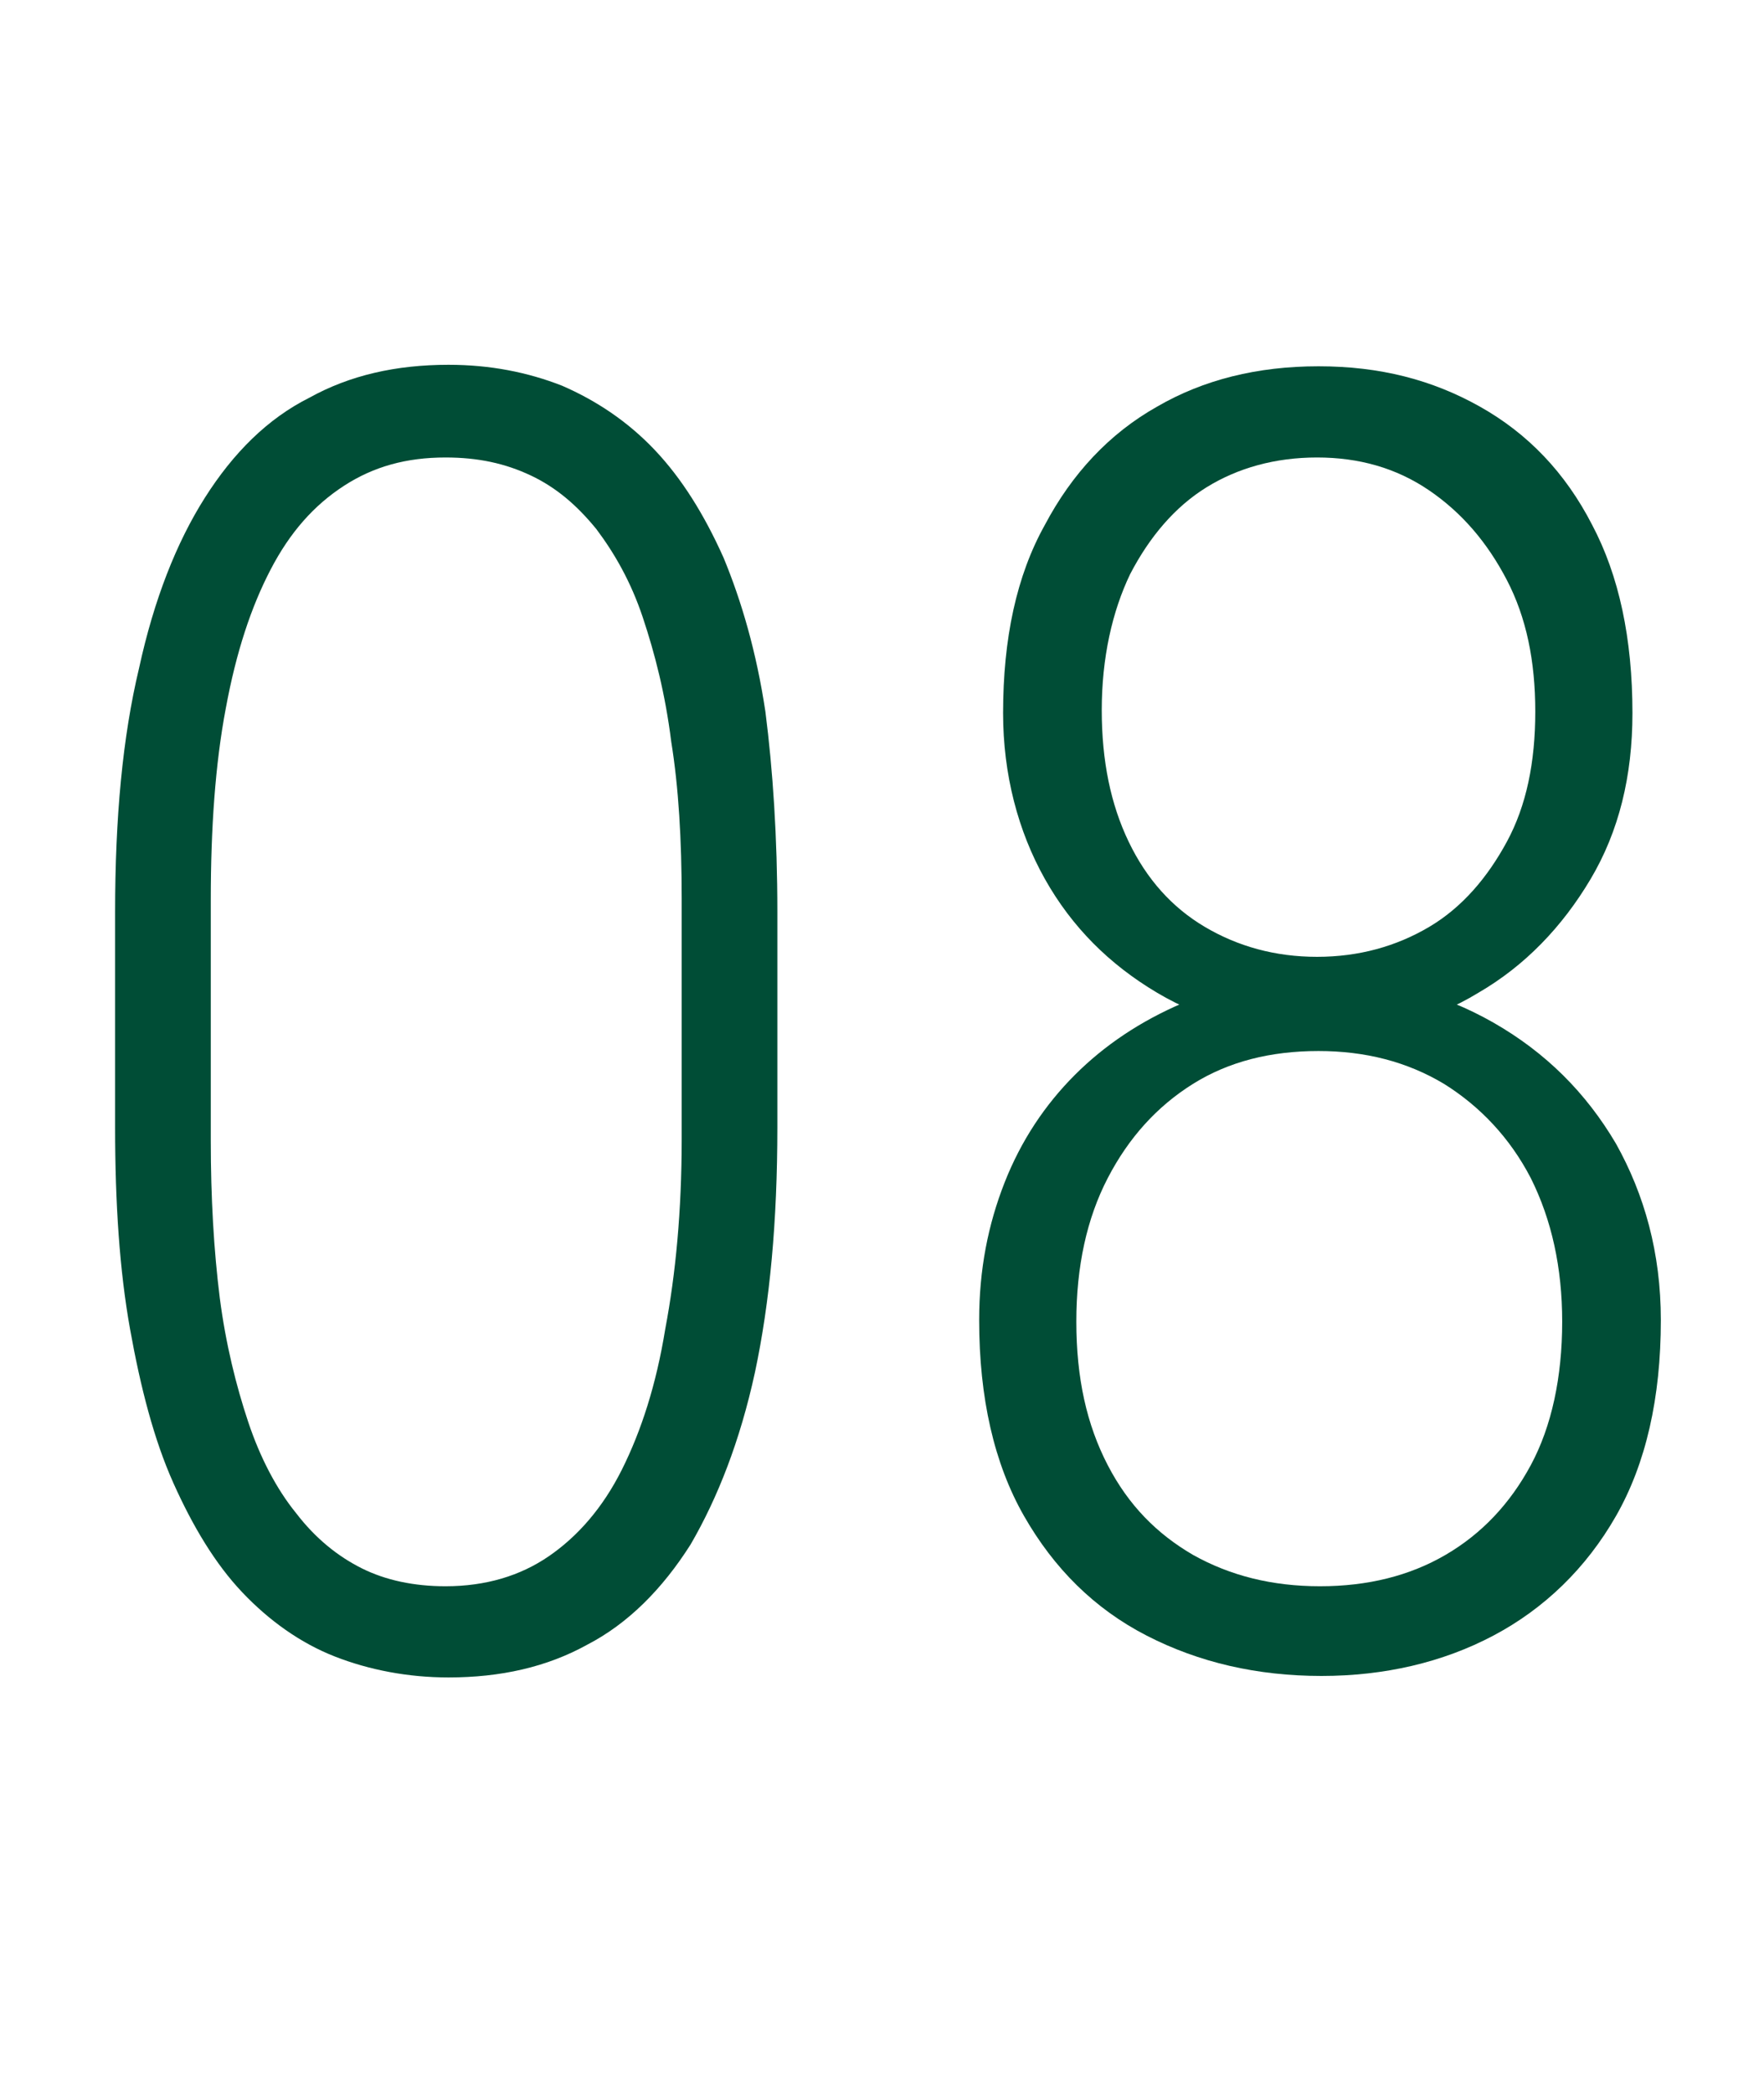
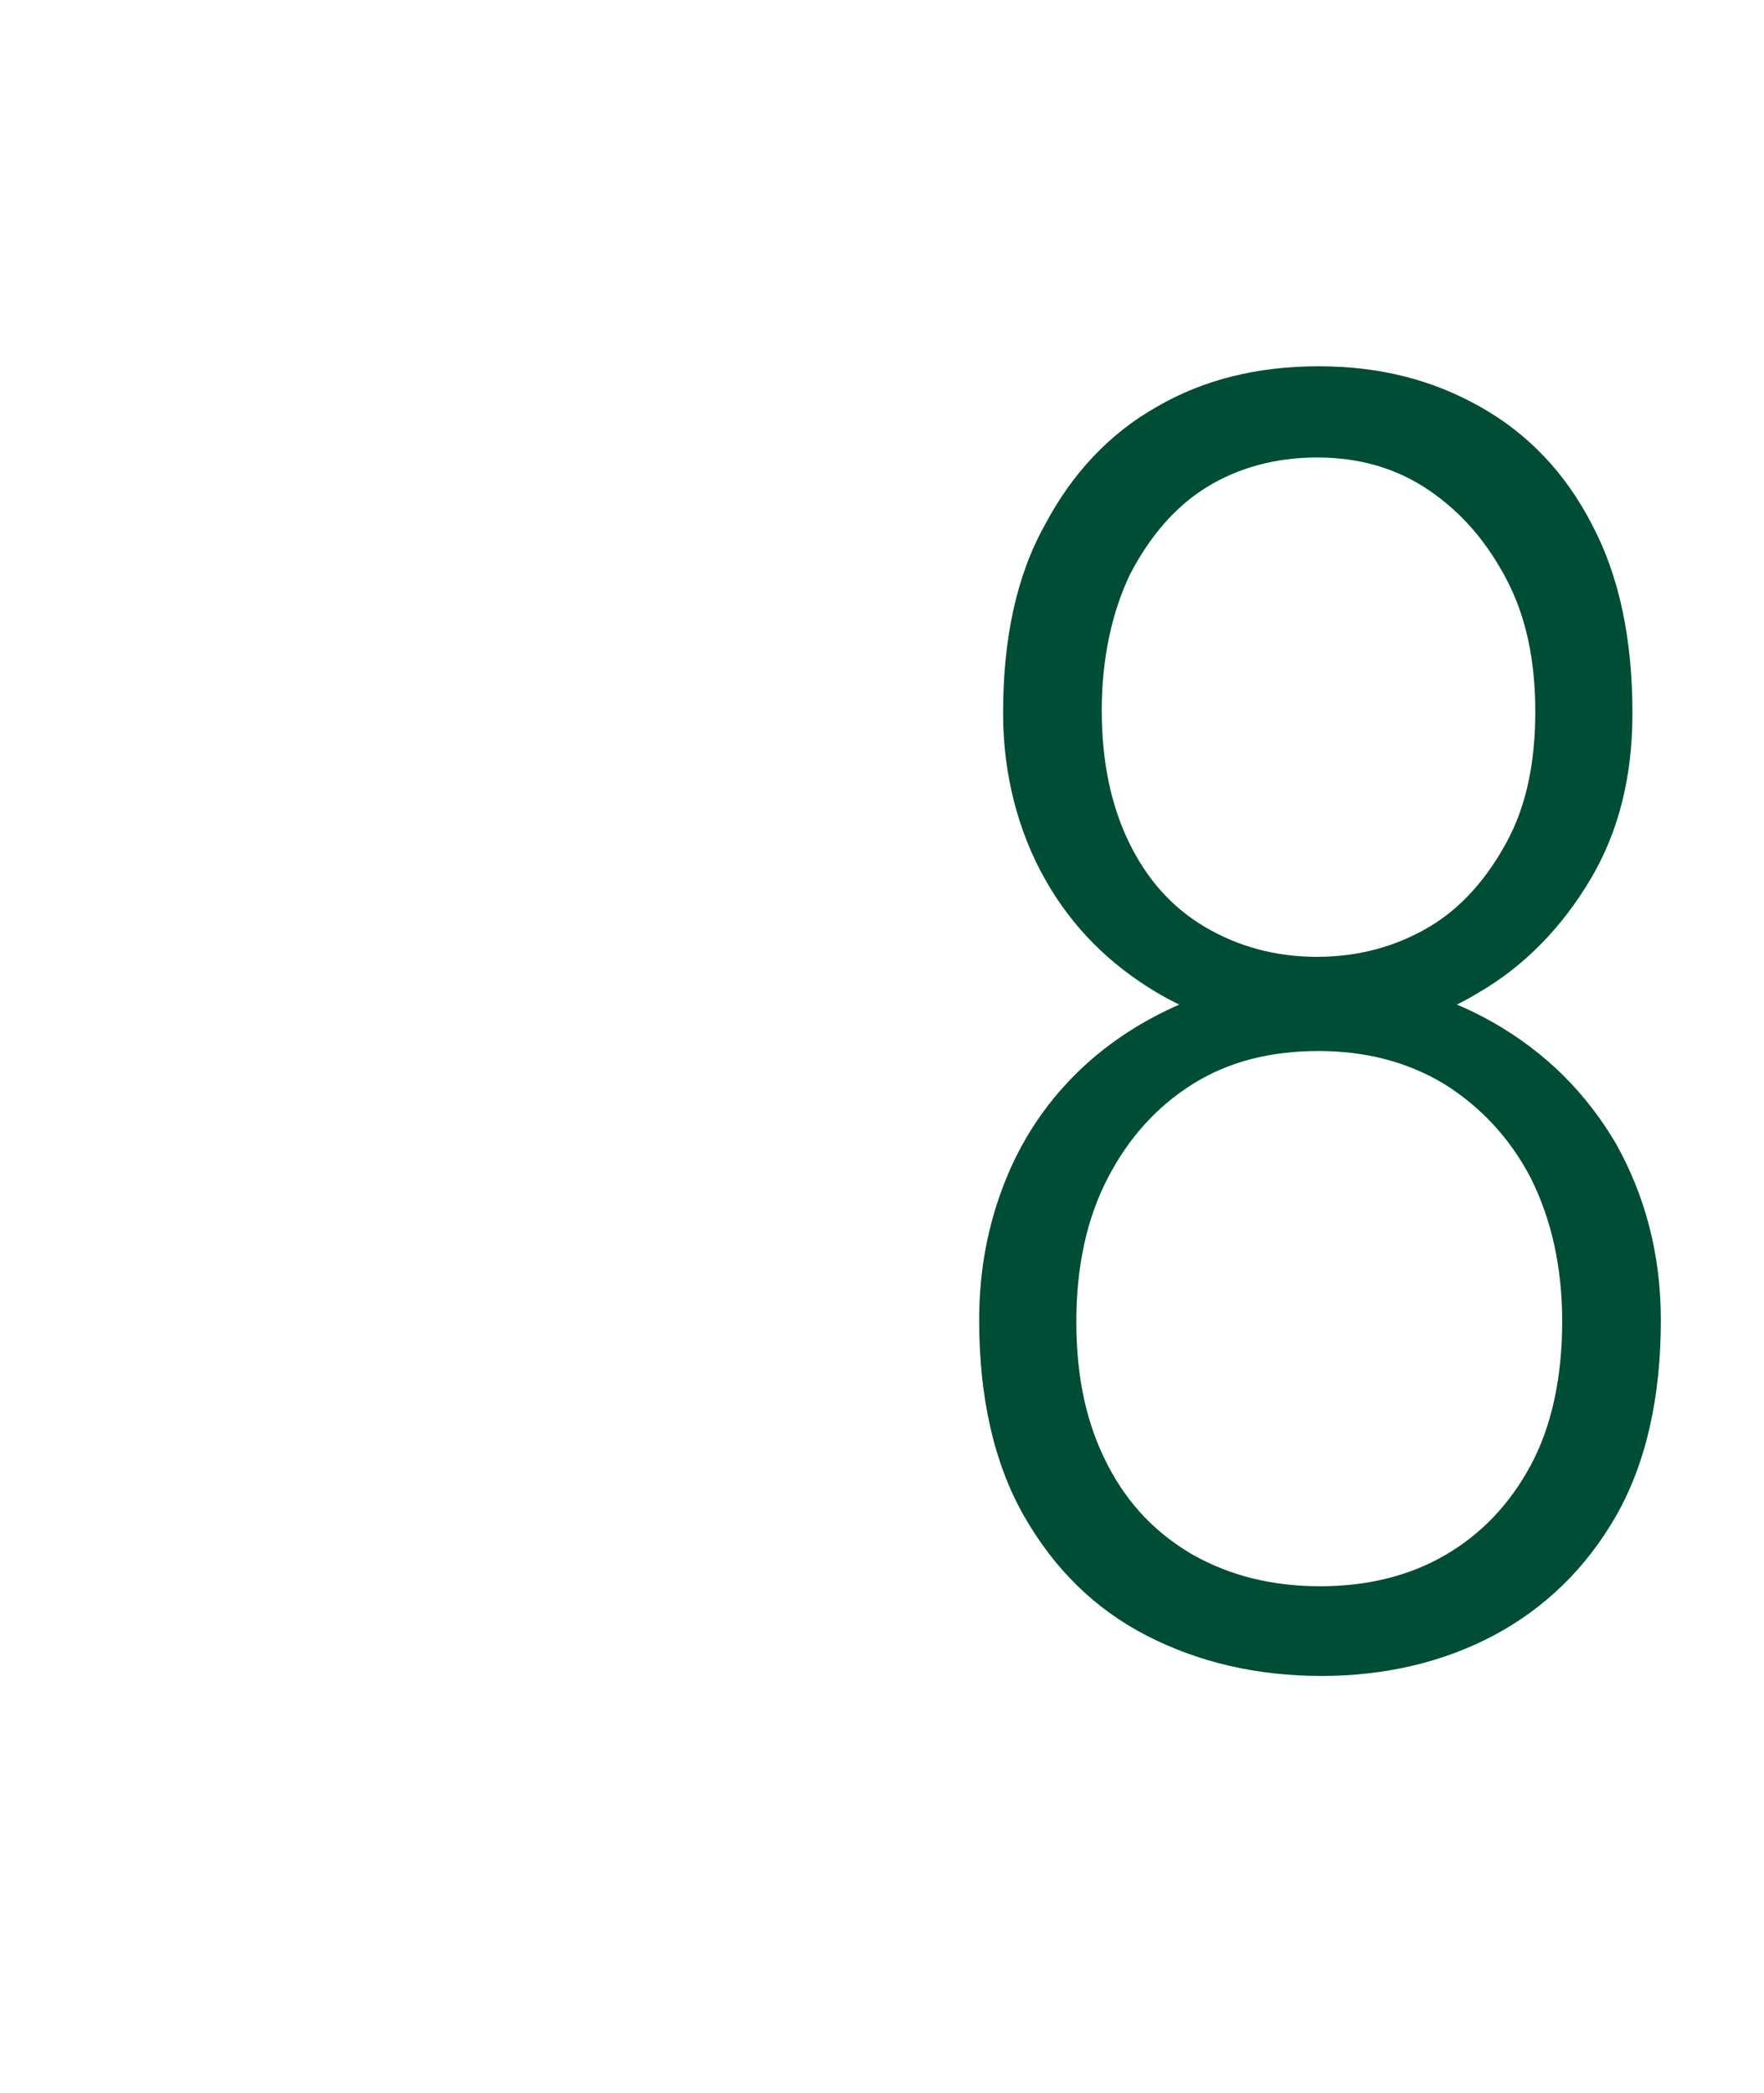
<svg xmlns="http://www.w3.org/2000/svg" version="1.1" id="レイヤー_1" x="0px" y="0px" viewBox="0 0 118 140" style="enable-background:new 0 0 118 140;" xml:space="preserve">
  <style type="text/css">
	.st0{enable-background:new    ;}
	.st1{fill:#004D36;}
</style>
  <g>
    <g class="st0">
-       <path class="st1" d="M52,61v14.4c0,6.3-0.5,11.7-1.5,16.4c-1,4.6-2.5,8.4-4.3,11.5c-1.9,3-4.2,5.3-6.9,6.7    c-2.7,1.5-5.8,2.2-9.3,2.2c-2.7,0-5.3-0.5-7.6-1.4c-2.3-0.9-4.4-2.4-6.2-4.3c-1.8-1.9-3.3-4.4-4.6-7.3c-1.3-2.9-2.2-6.4-2.9-10.3    c-0.7-3.9-1-8.4-1-13.5V61c0-6.3,0.5-11.7,1.6-16.3c1-4.6,2.5-8.4,4.4-11.4c1.9-3,4.2-5.3,7-6.7c2.7-1.5,5.8-2.2,9.3-2.2    c2.8,0,5.3,0.5,7.6,1.4c2.3,1,4.4,2.4,6.2,4.3c1.8,1.9,3.3,4.3,4.6,7.2c1.2,2.9,2.2,6.3,2.8,10.3C51.7,51.5,52,56,52,61z     M45.6,76.2V60.1c0-3.9-0.2-7.4-0.7-10.5c-0.4-3.2-1.1-5.9-1.9-8.3c-0.8-2.4-1.9-4.3-3.1-5.9c-1.3-1.6-2.7-2.8-4.4-3.6    c-1.7-0.8-3.5-1.2-5.7-1.2c-2.6,0-4.8,0.6-6.8,1.9c-2,1.3-3.6,3.1-4.9,5.6c-1.3,2.5-2.3,5.5-3,9.3c-0.7,3.7-1,8-1,12.8v16.1    c0,3.8,0.2,7.3,0.6,10.5c0.4,3.1,1.1,5.9,1.9,8.3c0.8,2.4,1.9,4.5,3.2,6.1c1.3,1.7,2.8,2.9,4.4,3.7s3.5,1.2,5.6,1.2    c2.7,0,5-0.7,6.9-2c1.9-1.3,3.6-3.2,4.9-5.8c1.3-2.6,2.3-5.7,2.9-9.4C45.2,85.2,45.6,81,45.6,76.2z" />
      <path class="st1" d="M111.1,88.3c0,5.2-1,9.6-3,13.1c-2,3.5-4.8,6.2-8.2,8s-7.3,2.7-11.5,2.7c-4.3,0-8.2-0.9-11.7-2.7    s-6.2-4.5-8.2-8c-2-3.5-3-7.9-3-13.1c0-3.4,0.6-6.4,1.7-9.2c1.1-2.8,2.7-5.2,4.7-7.2c2-2,4.4-3.6,7.2-4.8c2.8-1.2,5.8-1.7,9.1-1.7    c4.3,0,8.2,1,11.7,3s6.2,4.7,8.2,8.1C110,79.9,111.1,83.8,111.1,88.3z M109.2,47.7c0,4.2-0.9,7.9-2.8,11.1    c-1.9,3.2-4.4,5.8-7.5,7.6c-3.1,1.9-6.7,2.8-10.7,2.8c-4,0-7.6-0.9-10.8-2.8c-3.2-1.9-5.7-4.4-7.5-7.6c-1.8-3.2-2.8-7-2.8-11.1    c0-5,0.9-9.2,2.8-12.6c1.8-3.4,4.3-6.1,7.5-7.9c3.1-1.8,6.7-2.7,10.8-2.7s7.6,0.9,10.8,2.7c3.2,1.8,5.7,4.4,7.5,7.9    C108.3,38.5,109.2,42.7,109.2,47.7z M104.5,88.4c0-3.6-0.7-6.8-2.1-9.6c-1.4-2.7-3.4-4.8-5.8-6.3c-2.5-1.5-5.3-2.2-8.4-2.2    c-3.2,0-6,0.7-8.4,2.2c-2.4,1.5-4.3,3.6-5.7,6.3c-1.4,2.7-2.1,5.9-2.1,9.6c0,3.8,0.7,6.9,2.1,9.6s3.3,4.6,5.7,6    c2.5,1.4,5.3,2.1,8.5,2.1s6-0.7,8.4-2.1c2.4-1.4,4.3-3.4,5.7-6S104.5,92.1,104.5,88.4z M102.7,47.6c0-3.4-0.6-6.3-1.9-8.8    s-3-4.5-5.2-6s-4.7-2.2-7.5-2.2c-2.8,0-5.3,0.7-7.4,2s-3.8,3.3-5.1,5.8c-1.2,2.5-1.9,5.6-1.9,9.1c0,3.4,0.6,6.3,1.8,8.8    c1.2,2.5,2.9,4.4,5.1,5.7s4.7,2,7.5,2c2.8,0,5.3-0.7,7.5-2s3.9-3.3,5.2-5.7C102.1,53.9,102.7,51,102.7,47.6z" />
    </g>
  </g>
</svg>